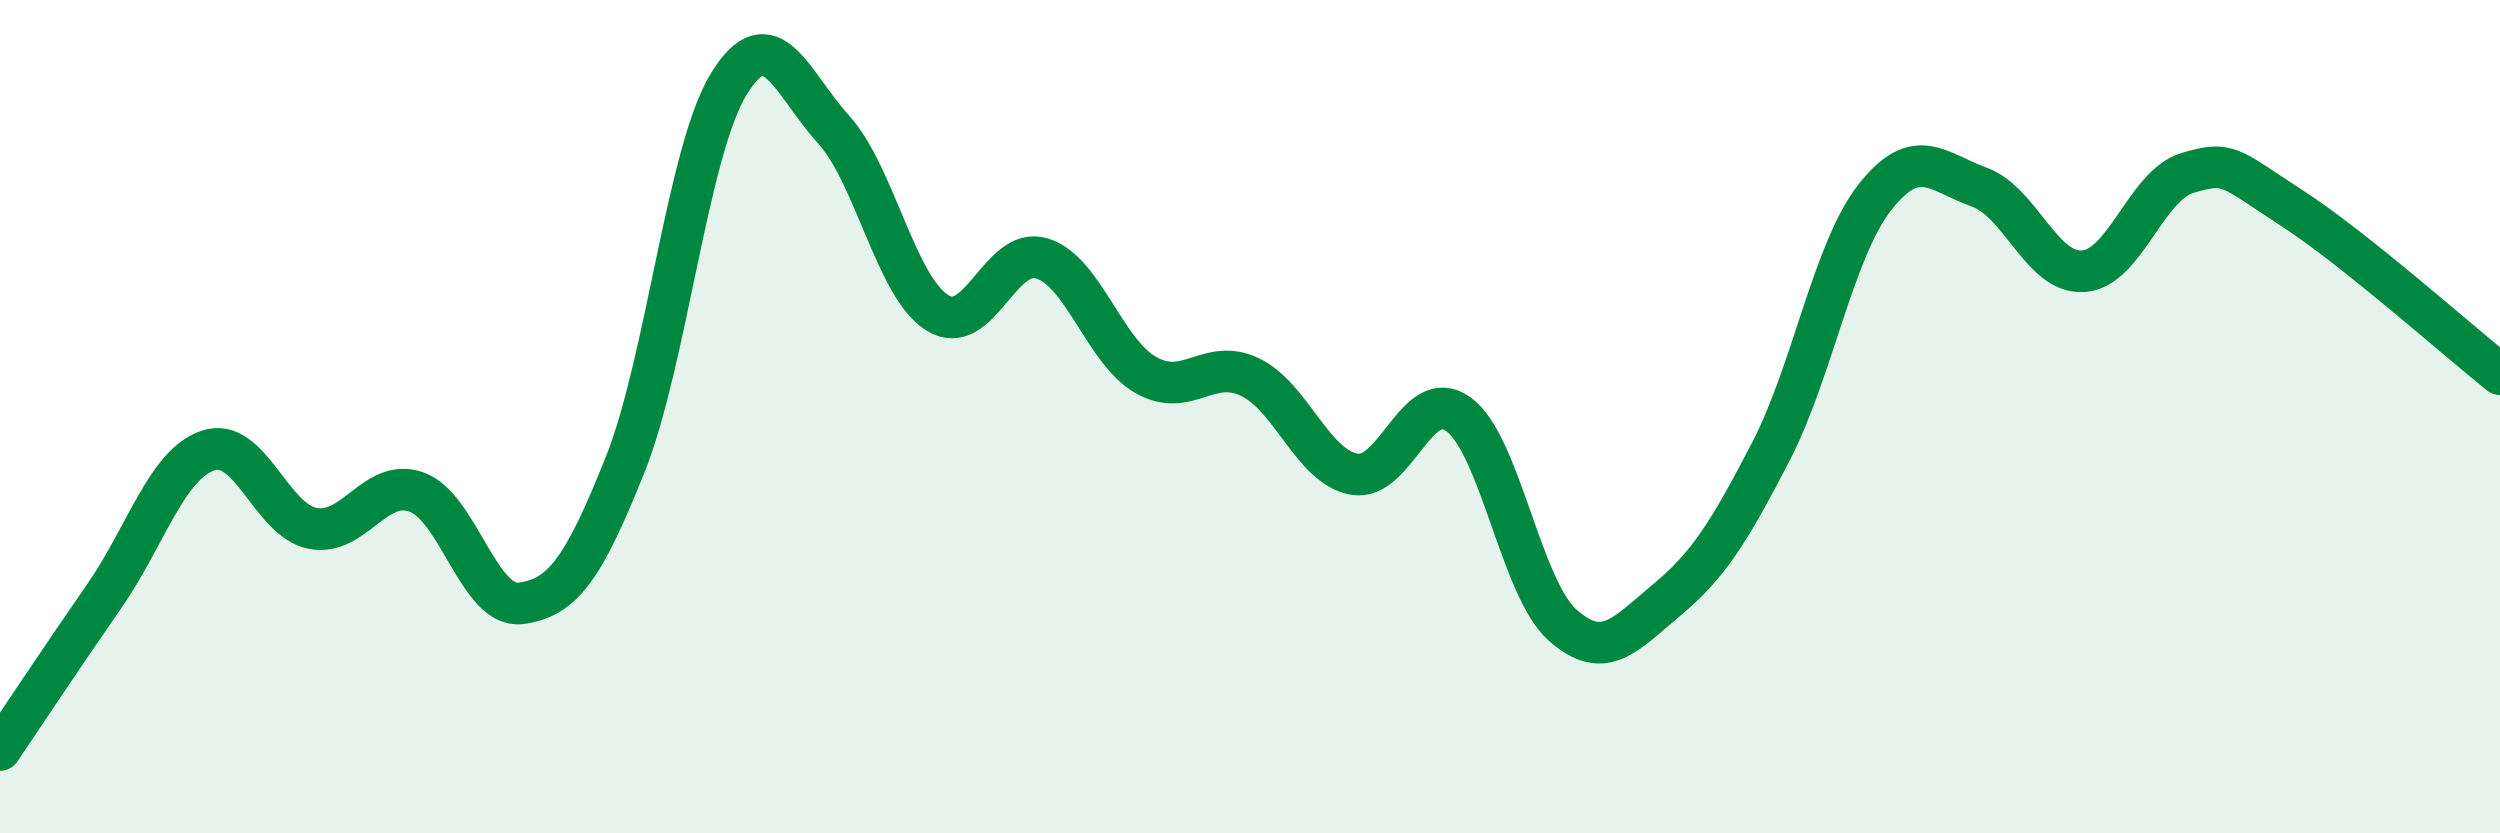
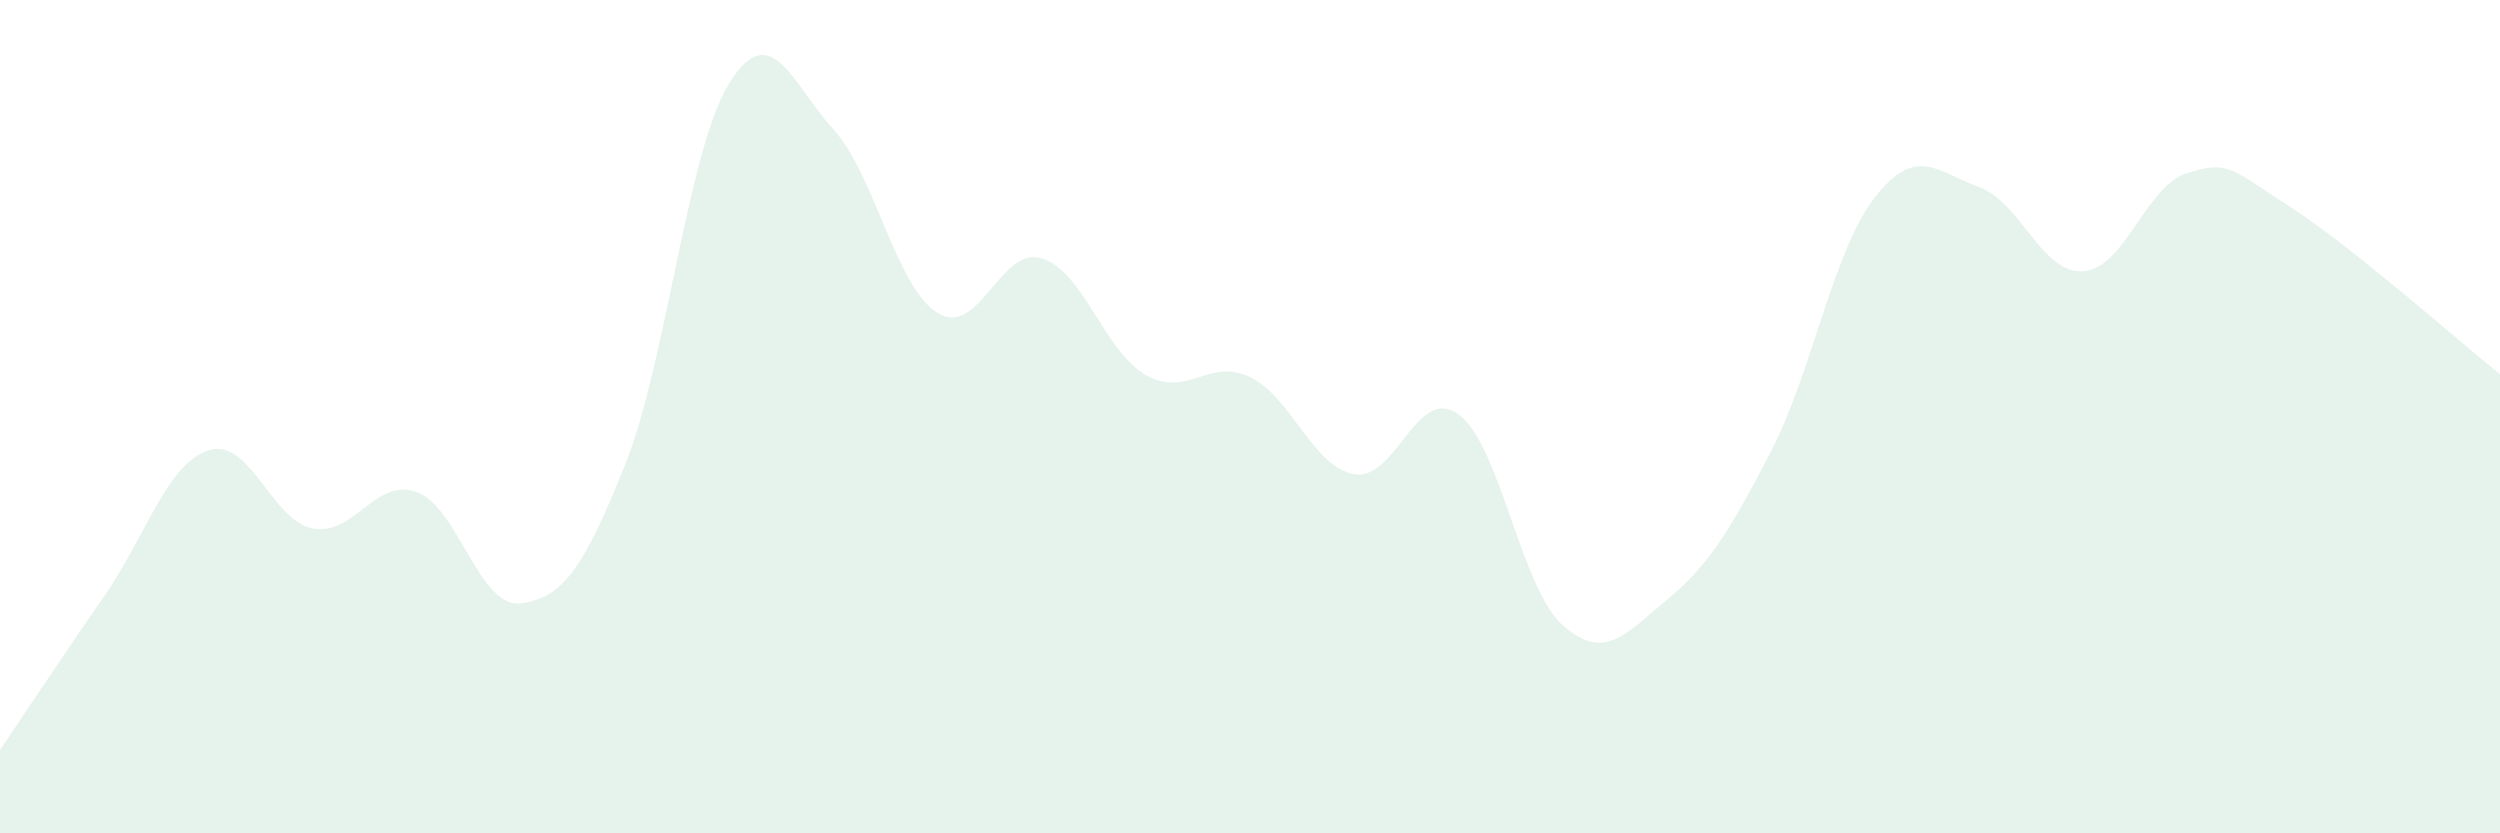
<svg xmlns="http://www.w3.org/2000/svg" width="60" height="20" viewBox="0 0 60 20">
  <path d="M 0,18 C 0.5,17.26 1.5,15.75 2.5,14.31 C 3.5,12.87 4,11.14 5,10.81 C 6,10.48 6.5,12.48 7.5,12.68 C 8.5,12.88 9,11.45 10,11.81 C 11,12.17 11.5,14.61 12.5,14.48 C 13.5,14.35 14,13.66 15,11.16 C 16,8.66 16.5,3.61 17.5,2 C 18.5,0.39 19,2 20,3.1 C 21,4.2 21.5,6.89 22.5,7.51 C 23.5,8.13 24,5.9 25,6.2 C 26,6.5 26.5,8.43 27.5,9 C 28.5,9.57 29,8.57 30,9.05 C 31,9.53 31.5,11.2 32.5,11.38 C 33.5,11.56 34,9.22 35,9.94 C 36,10.66 36.5,14.11 37.5,15 C 38.5,15.89 39,15.23 40,14.4 C 41,13.57 41.5,12.77 42.5,10.84 C 43.5,8.91 44,6 45,4.73 C 46,3.46 46.5,4.13 47.5,4.49 C 48.5,4.85 49,6.58 50,6.51 C 51,6.44 51.5,4.45 52.5,4.15 C 53.5,3.85 53.5,4.02 55,4.99 C 56.5,5.96 59,8.18 60,8.98L60 20L0 20Z" fill="#008740" opacity="0.1" stroke-linecap="round" stroke-linejoin="round" />
-   <path d="M 0,18 C 0.5,17.26 1.5,15.75 2.5,14.31 C 3.5,12.87 4,11.14 5,10.81 C 6,10.48 6.5,12.48 7.5,12.68 C 8.5,12.88 9,11.45 10,11.81 C 11,12.17 11.5,14.61 12.5,14.48 C 13.5,14.35 14,13.66 15,11.16 C 16,8.66 16.5,3.61 17.5,2 C 18.5,0.39 19,2 20,3.1 C 21,4.2 21.5,6.89 22.5,7.51 C 23.5,8.13 24,5.9 25,6.2 C 26,6.5 26.5,8.43 27.5,9 C 28.5,9.57 29,8.57 30,9.05 C 31,9.53 31.5,11.2 32.5,11.38 C 33.5,11.56 34,9.22 35,9.94 C 36,10.66 36.5,14.11 37.5,15 C 38.5,15.89 39,15.23 40,14.4 C 41,13.57 41.5,12.77 42.5,10.84 C 43.5,8.91 44,6 45,4.73 C 46,3.46 46.5,4.13 47.5,4.49 C 48.5,4.85 49,6.58 50,6.51 C 51,6.44 51.5,4.45 52.5,4.15 C 53.5,3.85 53.5,4.02 55,4.99 C 56.5,5.96 59,8.18 60,8.98" stroke="#008740" stroke-width="1" fill="none" stroke-linecap="round" stroke-linejoin="round" />
</svg>